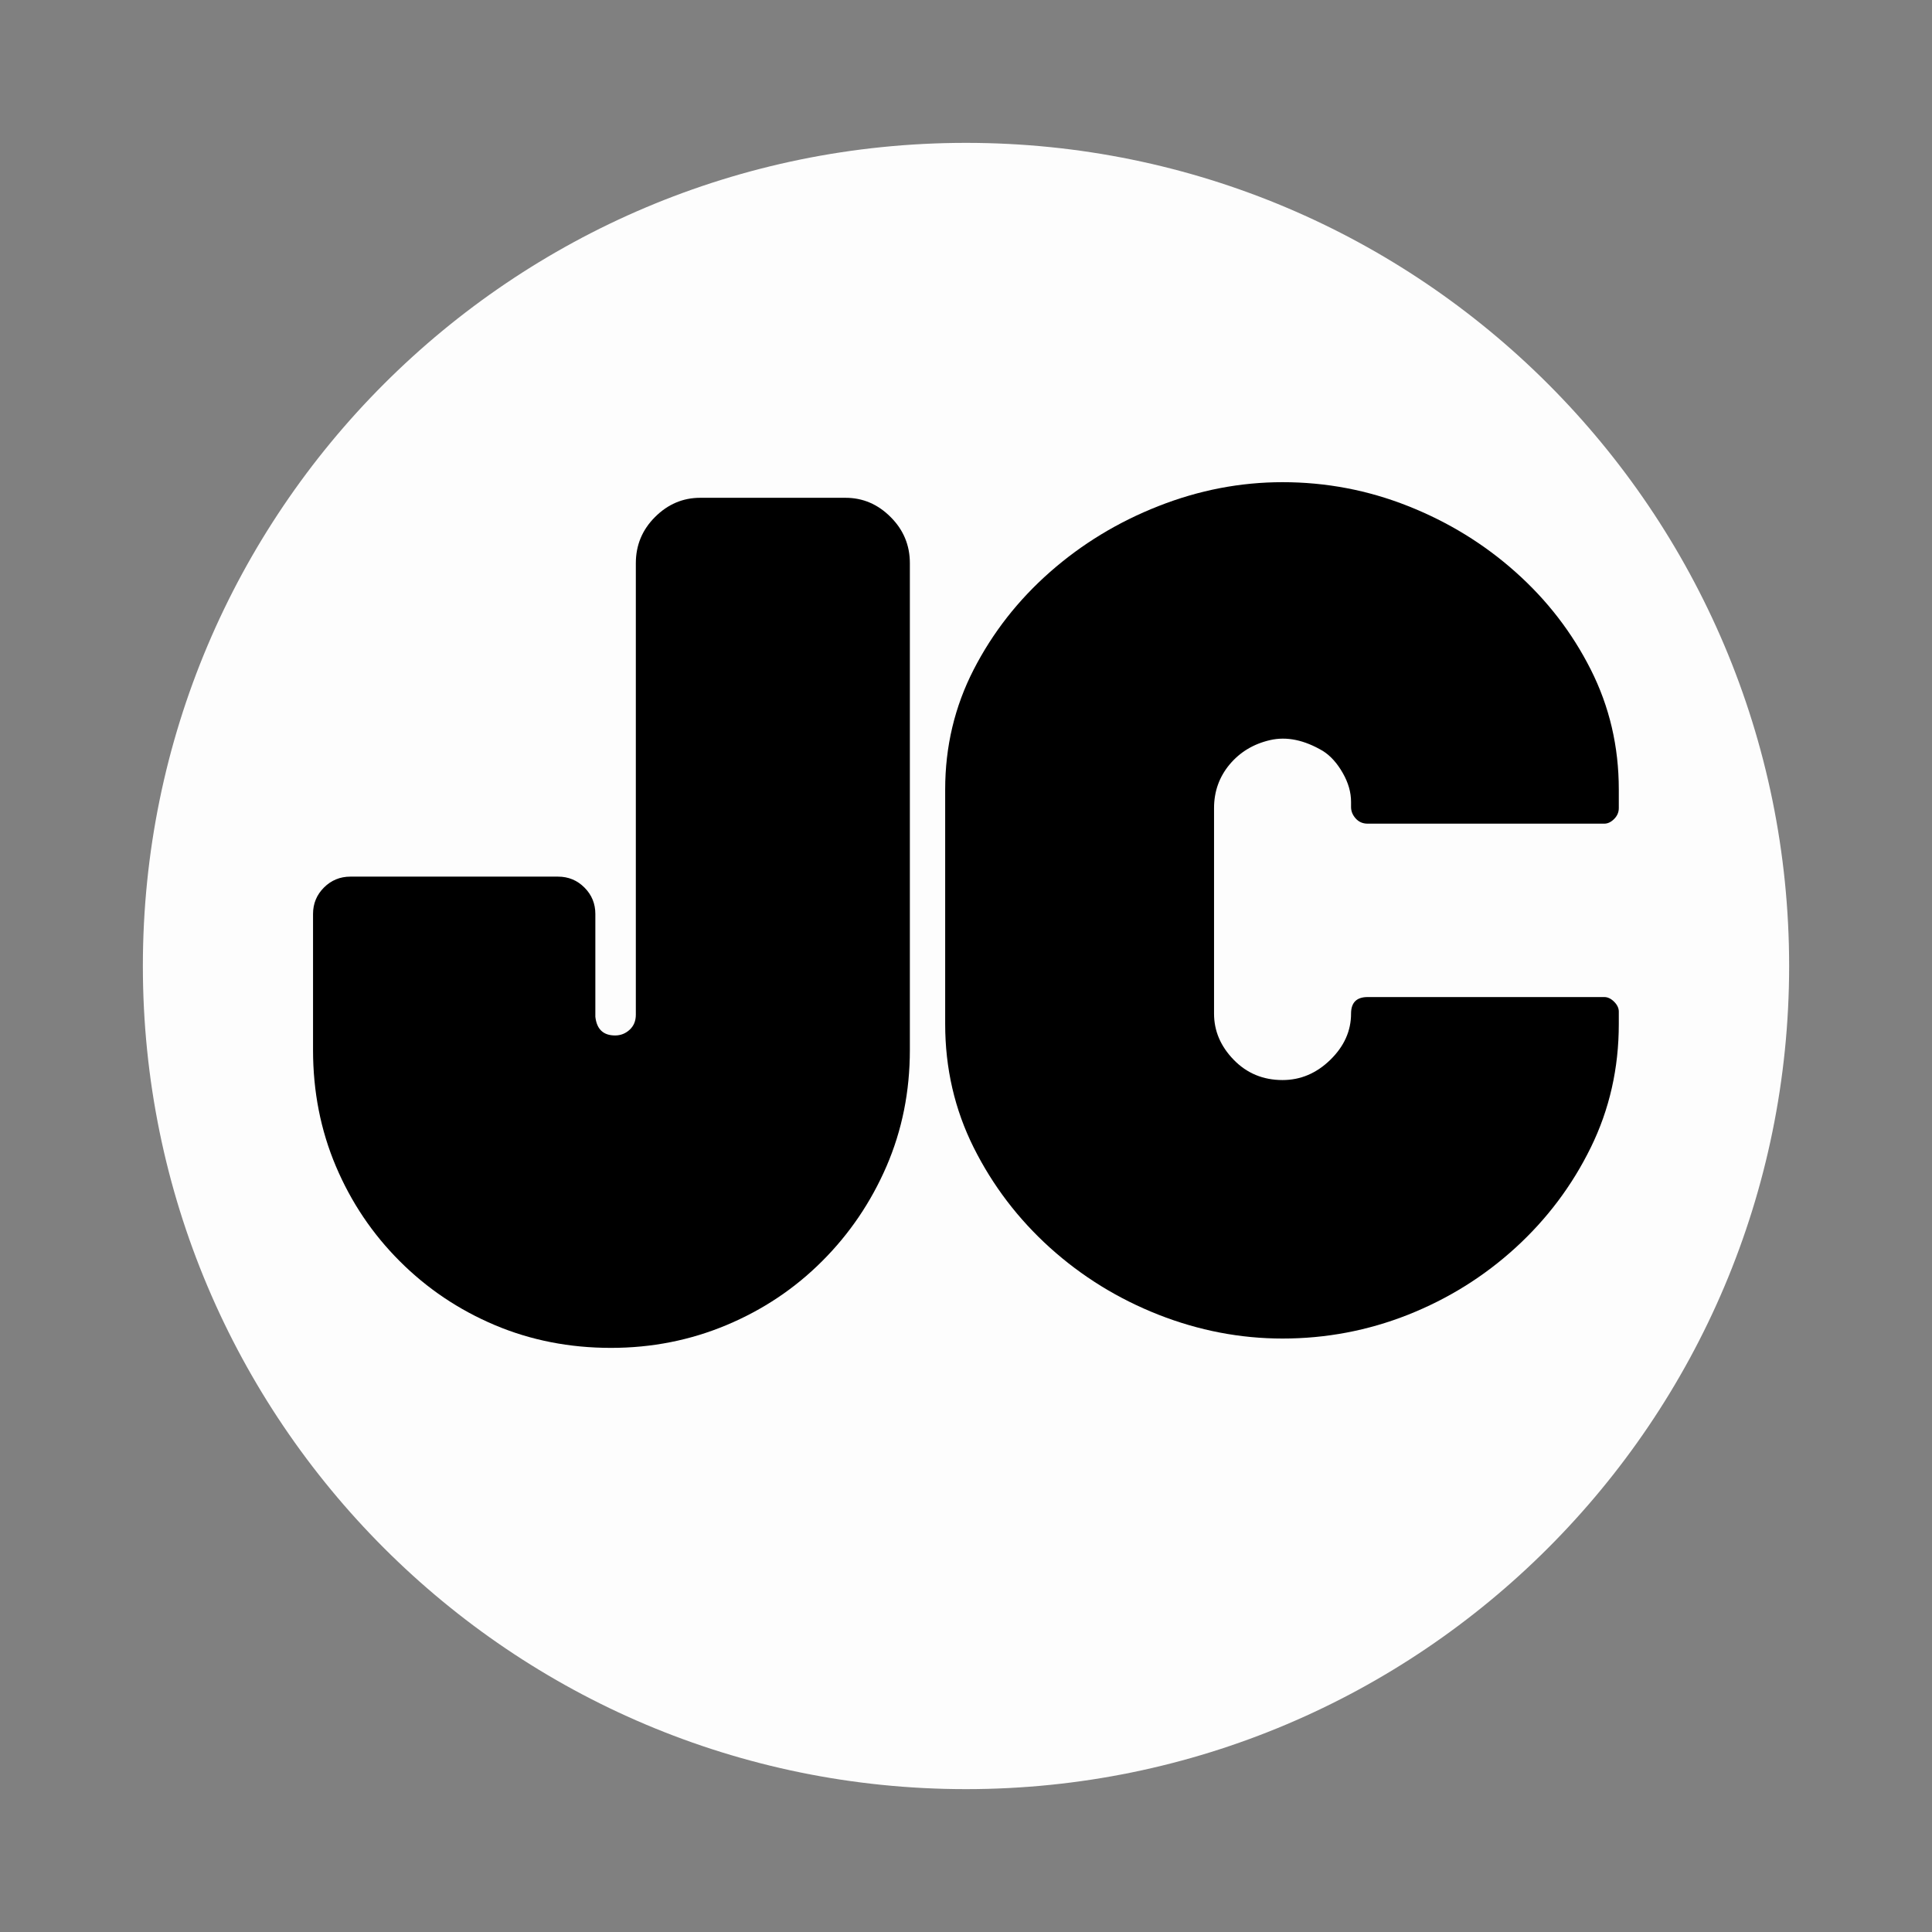
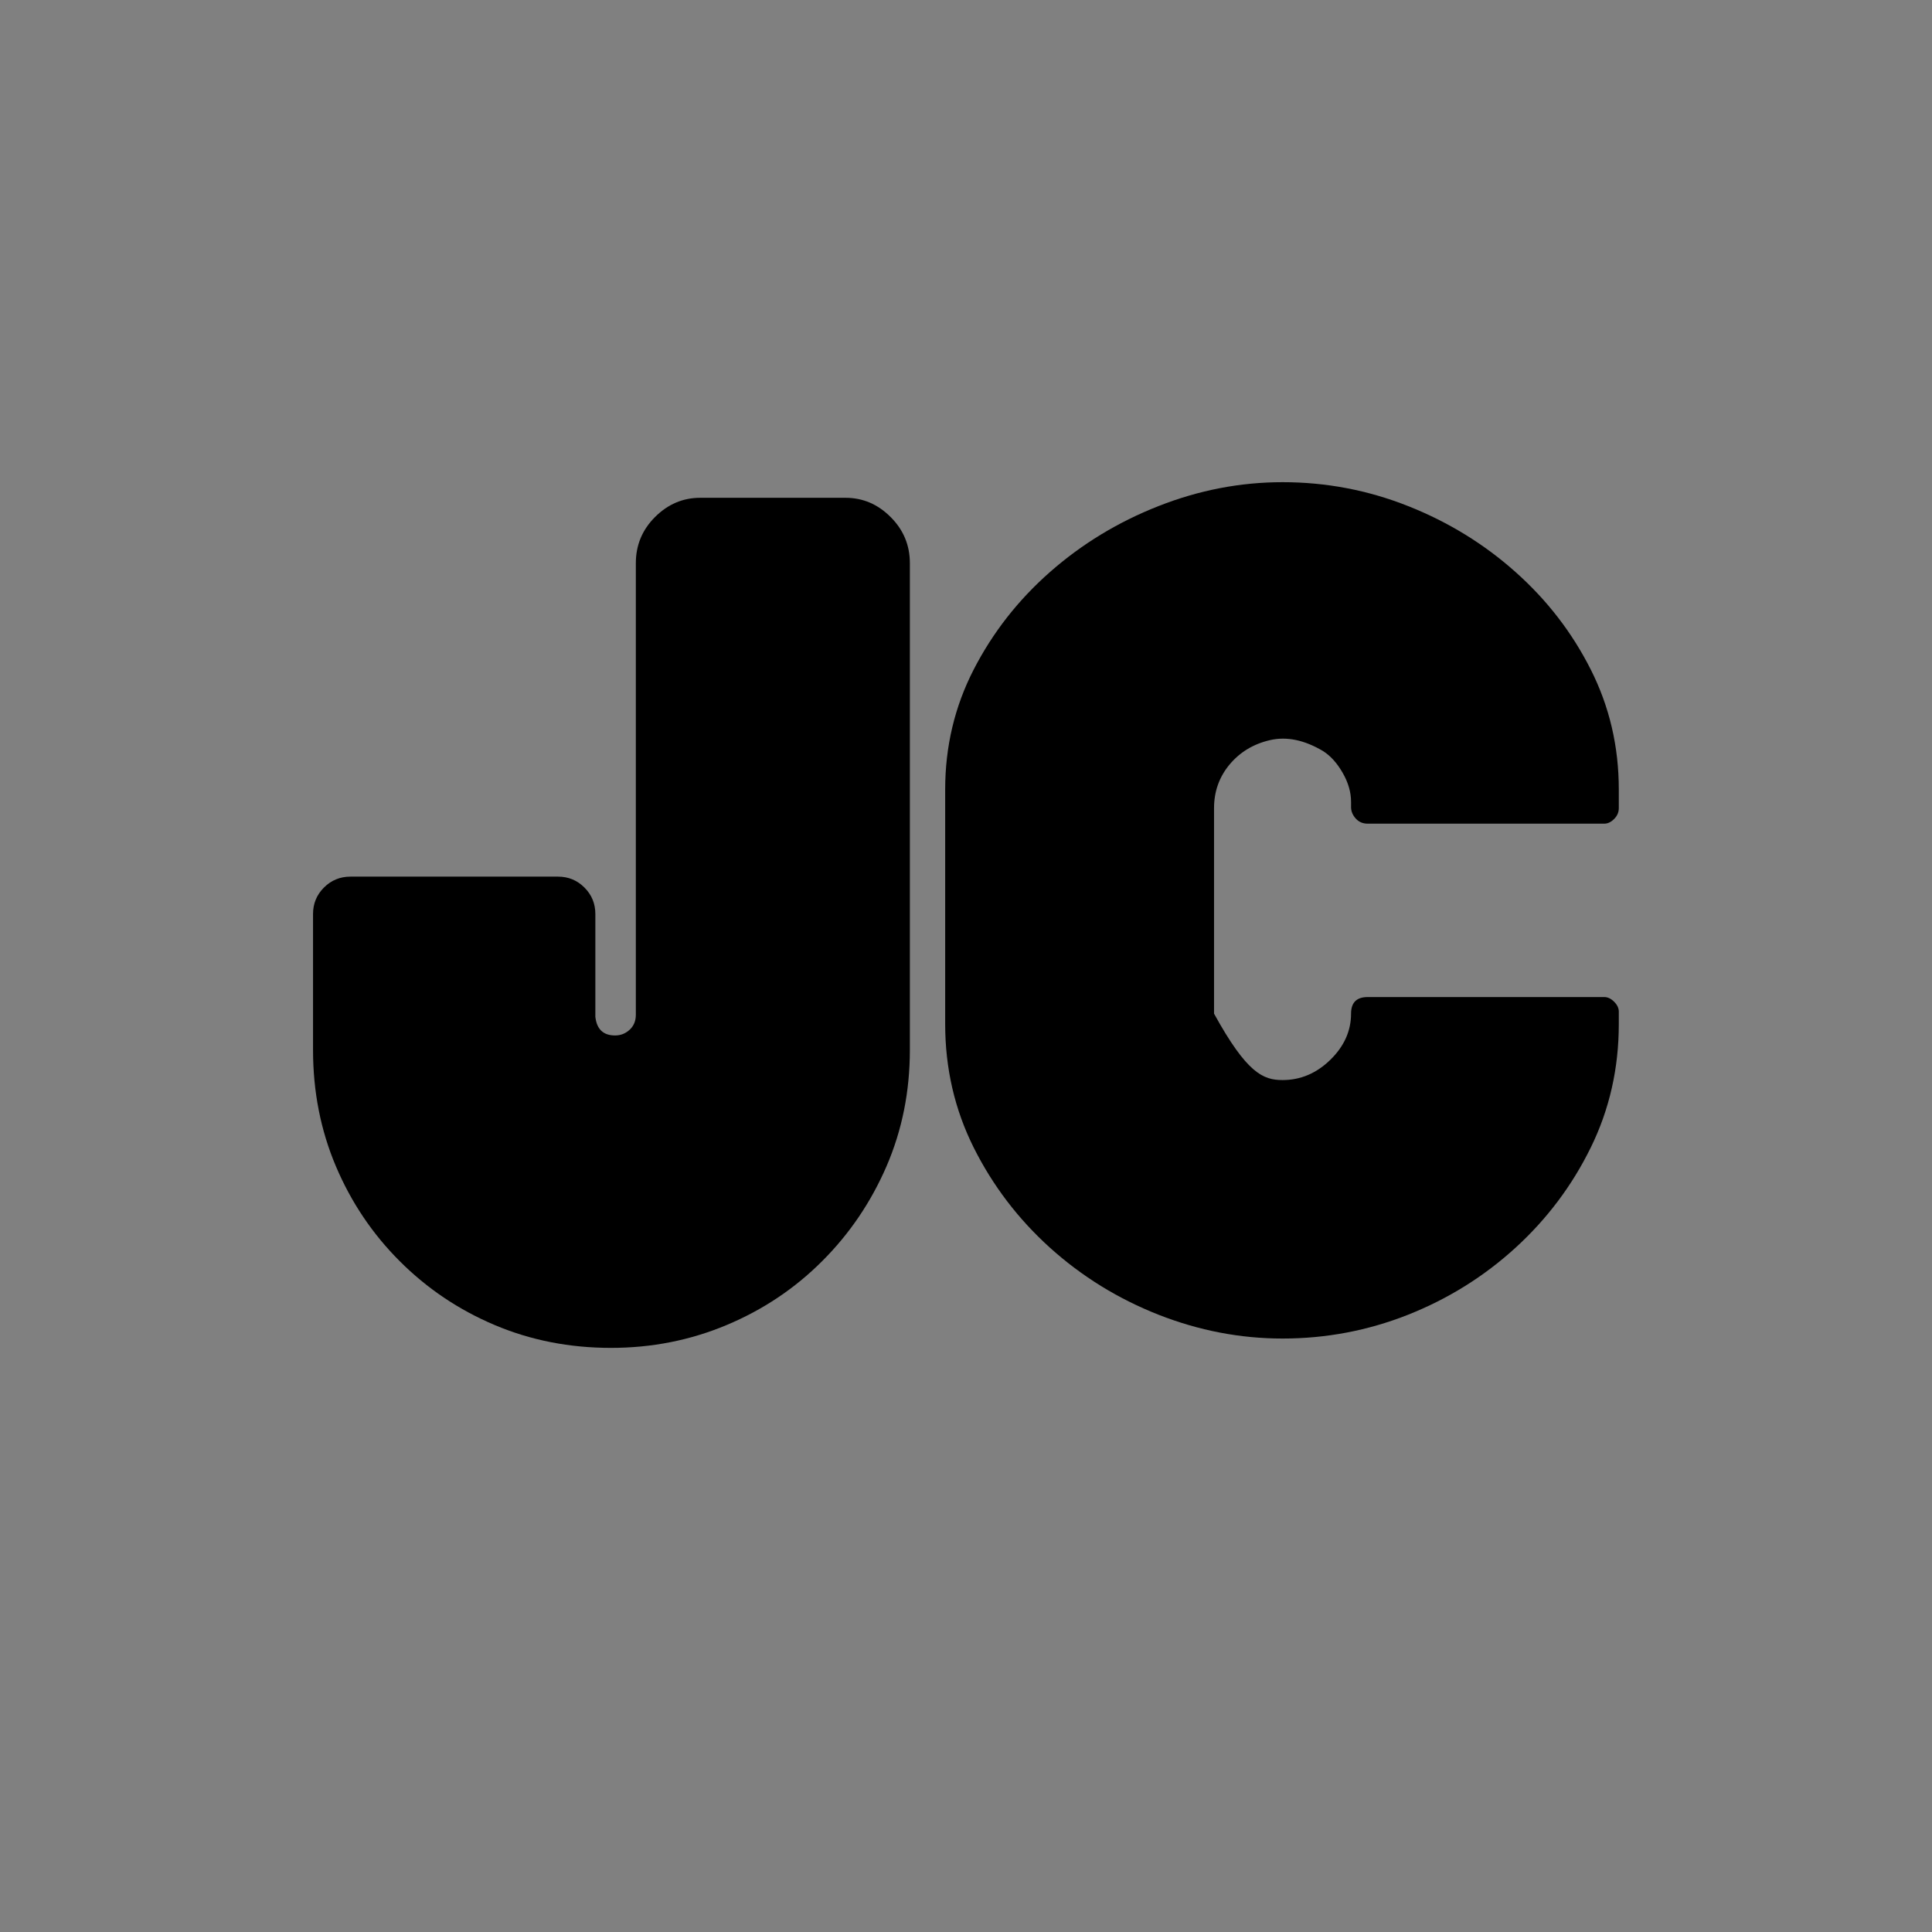
<svg xmlns="http://www.w3.org/2000/svg" width="500" zoomAndPan="magnify" viewBox="0 0 375 375" height="500" preserveAspectRatio="xMidYMid meet" version="1.0">
  <rect x="0" y="0" width="375" height="375" fill="#808080" stroke="none" />
  <defs>
    <g />
    <clipPath id="bd2f622e00">
      <path d="M 27.73 27.73 L 347.27 27.73 L 347.27 347.27 L 27.73 347.27 Z M 27.73 27.73 " clip-rule="nonzero" />
    </clipPath>
    <clipPath id="fc237232d1">
      <path d="M 187.5 27.73 C 99.262 27.73 27.73 99.262 27.73 187.5 C 27.73 275.738 99.262 347.27 187.5 347.27 C 275.738 347.27 347.27 275.738 347.27 187.5 C 347.27 99.262 275.738 27.73 187.5 27.73 Z M 187.5 27.73 " clip-rule="nonzero" />
    </clipPath>
    <clipPath id="c4be245555">
      <path d="M 0.73 0.73 L 320.27 0.73 L 320.27 320.27 L 0.73 320.27 Z M 0.73 0.73 " clip-rule="nonzero" />
    </clipPath>
    <clipPath id="e5aa28ae90">
      <path d="M 160.5 0.73 C 72.262 0.73 0.73 72.262 0.73 160.5 C 0.73 248.738 72.262 320.27 160.5 320.27 C 248.738 320.27 320.27 248.738 320.27 160.5 C 320.27 72.262 248.738 0.73 160.5 0.73 Z M 160.5 0.73 " clip-rule="nonzero" />
    </clipPath>
    <clipPath id="7ae7f38a23">
-       <rect x="0" width="321" y="0" height="321" />
-     </clipPath>
+       </clipPath>
    <clipPath id="eb433e8175">
      <rect x="0" width="263" y="0" height="243" />
    </clipPath>
  </defs>
  <g clip-path="url(#bd2f622e00)">
    <g clip-path="url(#fc237232d1)">
      <g transform="matrix(1, 0, 0, 1, 27, 27)">
        <g clip-path="url(#7ae7f38a23)">
          <g clip-path="url(#c4be245555)">
            <g clip-path="url(#e5aa28ae90)">
              <path fill="#fdfdfd" d="M 0.73 0.73 L 320.27 0.73 L 320.27 320.27 L 0.73 320.27 Z M 0.73 0.73 " fill-opacity="1" fill-rule="nonzero" />
            </g>
          </g>
        </g>
      </g>
    </g>
  </g>
  <g transform="matrix(1, 0, 0, 1, 56, 66)">
    <g clip-path="url(#eb433e8175)">
      <g fill="#000000" fill-opacity="1">
        <g transform="translate(1.338, 191.388)">
          <g>
            <path d="M 119.266 -53.594 C 119.266 -45.531 117.754 -38.004 114.734 -31.016 C 111.711 -24.035 107.547 -17.895 102.234 -12.594 C 96.93 -7.289 90.754 -3.16 83.703 -0.203 C 76.66 2.754 69.176 4.234 61.25 4.234 C 53.188 4.234 45.66 2.754 38.672 -0.203 C 31.691 -3.16 25.551 -7.289 20.25 -12.594 C 14.945 -17.895 10.816 -24.035 7.859 -31.016 C 4.898 -38.004 3.422 -45.531 3.422 -53.594 L 3.422 -79.984 C 3.422 -81.992 4.125 -83.703 5.531 -85.109 C 6.945 -86.523 8.66 -87.234 10.672 -87.234 L 50.969 -87.234 C 52.988 -87.234 54.703 -86.523 56.109 -85.109 C 57.516 -83.703 58.219 -81.992 58.219 -79.984 L 58.219 -60.031 C 58.488 -57.613 59.766 -56.406 62.047 -56.406 C 63.129 -56.406 64.07 -56.773 64.875 -57.516 C 65.676 -58.254 66.078 -59.227 66.078 -60.438 L 66.078 -148.078 C 66.078 -151.566 67.316 -154.551 69.797 -157.031 C 72.285 -159.52 75.211 -160.766 78.578 -160.766 L 106.781 -160.766 C 110.133 -160.766 113.051 -159.52 115.531 -157.031 C 118.02 -154.551 119.266 -151.566 119.266 -148.078 Z M 119.266 -53.594 " />
          </g>
        </g>
      </g>
      <g fill="#000000" fill-opacity="1">
        <g transform="translate(124.036, 191.388)">
          <g>
-             <path d="M 85.422 -63.859 L 131.359 -63.859 C 132.023 -63.859 132.66 -63.555 133.266 -62.953 C 133.867 -62.348 134.172 -61.711 134.172 -61.047 L 134.172 -58.625 C 134.172 -50.031 132.359 -42.039 128.734 -34.656 C 125.109 -27.27 120.238 -20.785 114.125 -15.203 C 108.02 -9.629 101.07 -5.297 93.281 -2.203 C 85.488 0.879 77.363 2.422 68.906 2.422 C 60.707 2.422 52.68 0.879 44.828 -2.203 C 36.973 -5.297 29.953 -9.629 23.766 -15.203 C 17.586 -20.785 12.648 -27.27 8.953 -34.656 C 5.266 -42.039 3.422 -50.031 3.422 -58.625 L 3.422 -104.156 C 3.422 -112.488 5.266 -120.242 8.953 -127.422 C 12.648 -134.609 17.586 -140.922 23.766 -146.359 C 29.953 -151.805 36.973 -156.07 44.828 -159.156 C 52.68 -162.25 60.707 -163.797 68.906 -163.797 C 77.363 -163.797 85.488 -162.25 93.281 -159.156 C 101.07 -156.07 108.02 -151.805 114.125 -146.359 C 120.238 -140.922 125.109 -134.609 128.734 -127.422 C 132.359 -120.242 134.172 -112.488 134.172 -104.156 L 134.172 -100.531 C 134.172 -99.727 133.867 -99.023 133.266 -98.422 C 132.66 -97.816 132.023 -97.516 131.359 -97.516 L 85.422 -97.516 C 84.484 -97.516 83.711 -97.848 83.109 -98.516 C 82.504 -99.191 82.203 -99.93 82.203 -100.734 L 82.203 -101.734 C 82.203 -103.617 81.66 -105.5 80.578 -107.375 C 79.504 -109.258 78.234 -110.672 76.766 -111.609 C 73.129 -113.766 69.703 -114.473 66.484 -113.734 C 63.266 -112.992 60.645 -111.414 58.625 -109 C 56.613 -106.582 55.609 -103.758 55.609 -100.531 L 55.609 -60.641 C 55.609 -57.285 56.883 -54.297 59.438 -51.672 C 61.988 -49.055 65.145 -47.75 68.906 -47.75 C 72.395 -47.75 75.484 -49.055 78.172 -51.672 C 80.859 -54.297 82.203 -57.285 82.203 -60.641 C 82.203 -62.785 83.273 -63.859 85.422 -63.859 Z M 85.422 -63.859 " />
+             <path d="M 85.422 -63.859 L 131.359 -63.859 C 132.023 -63.859 132.66 -63.555 133.266 -62.953 C 133.867 -62.348 134.172 -61.711 134.172 -61.047 L 134.172 -58.625 C 134.172 -50.031 132.359 -42.039 128.734 -34.656 C 125.109 -27.27 120.238 -20.785 114.125 -15.203 C 108.02 -9.629 101.07 -5.297 93.281 -2.203 C 85.488 0.879 77.363 2.422 68.906 2.422 C 60.707 2.422 52.68 0.879 44.828 -2.203 C 36.973 -5.297 29.953 -9.629 23.766 -15.203 C 17.586 -20.785 12.648 -27.27 8.953 -34.656 C 5.266 -42.039 3.422 -50.031 3.422 -58.625 L 3.422 -104.156 C 3.422 -112.488 5.266 -120.242 8.953 -127.422 C 12.648 -134.609 17.586 -140.922 23.766 -146.359 C 29.953 -151.805 36.973 -156.07 44.828 -159.156 C 52.68 -162.25 60.707 -163.797 68.906 -163.797 C 77.363 -163.797 85.488 -162.25 93.281 -159.156 C 101.07 -156.07 108.02 -151.805 114.125 -146.359 C 120.238 -140.922 125.109 -134.609 128.734 -127.422 C 132.359 -120.242 134.172 -112.488 134.172 -104.156 L 134.172 -100.531 C 134.172 -99.727 133.867 -99.023 133.266 -98.422 C 132.66 -97.816 132.023 -97.516 131.359 -97.516 L 85.422 -97.516 C 84.484 -97.516 83.711 -97.848 83.109 -98.516 C 82.504 -99.191 82.203 -99.93 82.203 -100.734 L 82.203 -101.734 C 82.203 -103.617 81.66 -105.5 80.578 -107.375 C 79.504 -109.258 78.234 -110.672 76.766 -111.609 C 73.129 -113.766 69.703 -114.473 66.484 -113.734 C 63.266 -112.992 60.645 -111.414 58.625 -109 C 56.613 -106.582 55.609 -103.758 55.609 -100.531 L 55.609 -60.641 C 61.988 -49.055 65.145 -47.75 68.906 -47.75 C 72.395 -47.75 75.484 -49.055 78.172 -51.672 C 80.859 -54.297 82.203 -57.285 82.203 -60.641 C 82.203 -62.785 83.273 -63.859 85.422 -63.859 Z M 85.422 -63.859 " />
          </g>
        </g>
      </g>
    </g>
  </g>
</svg>